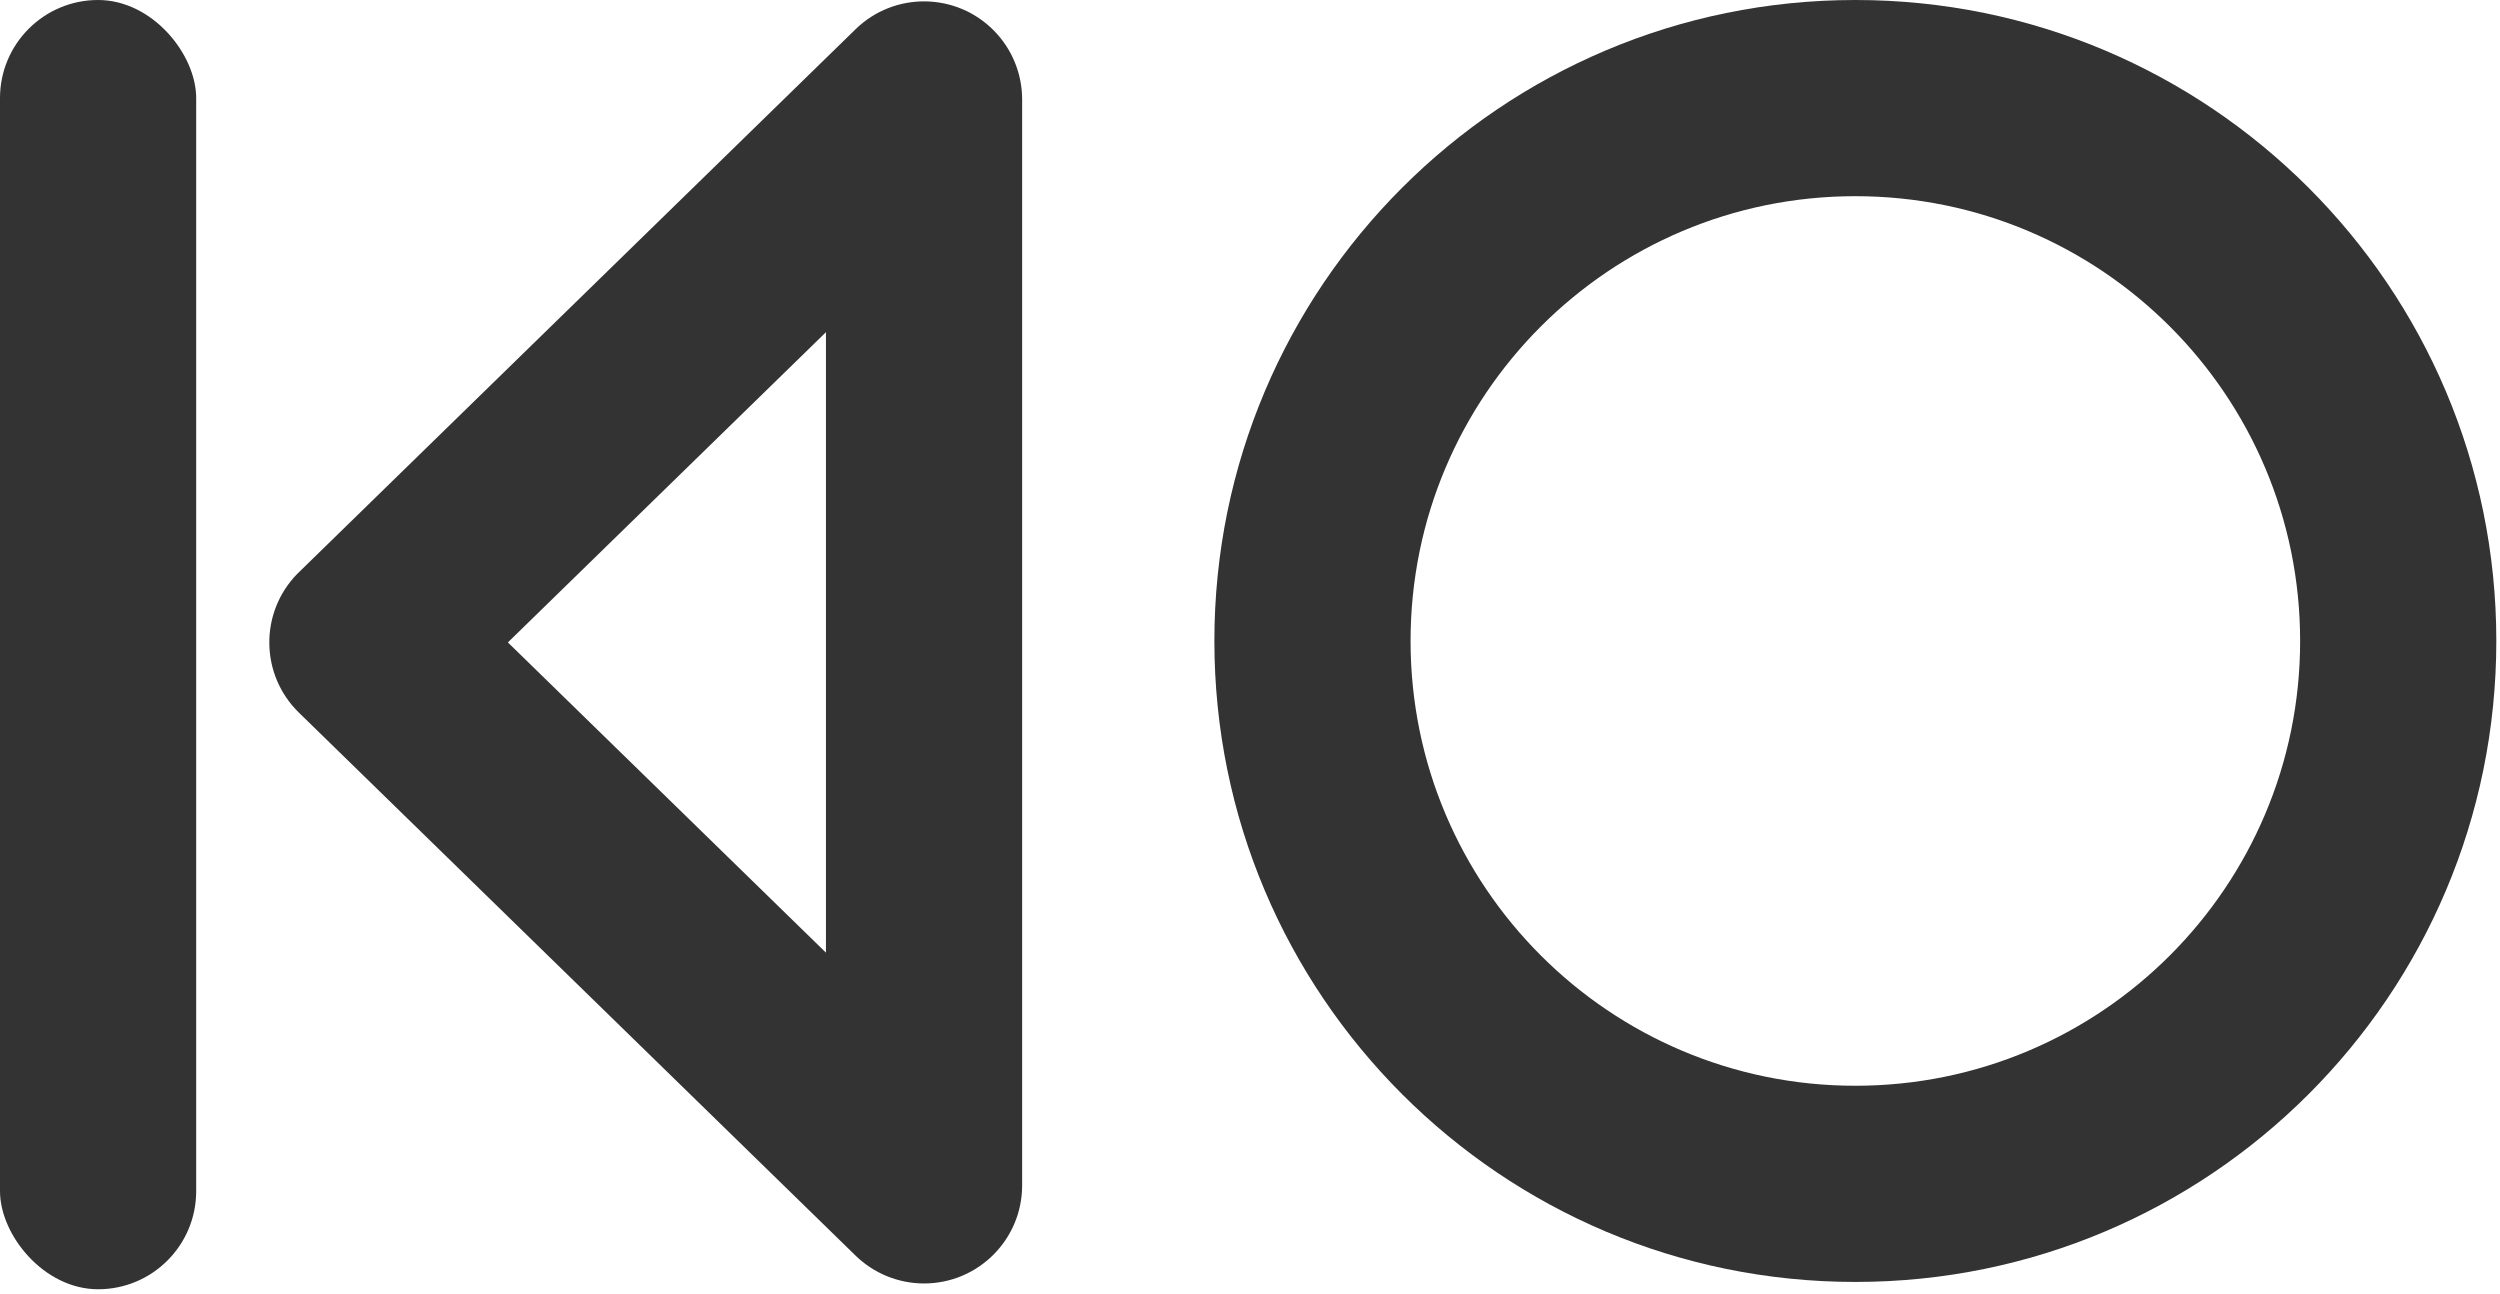
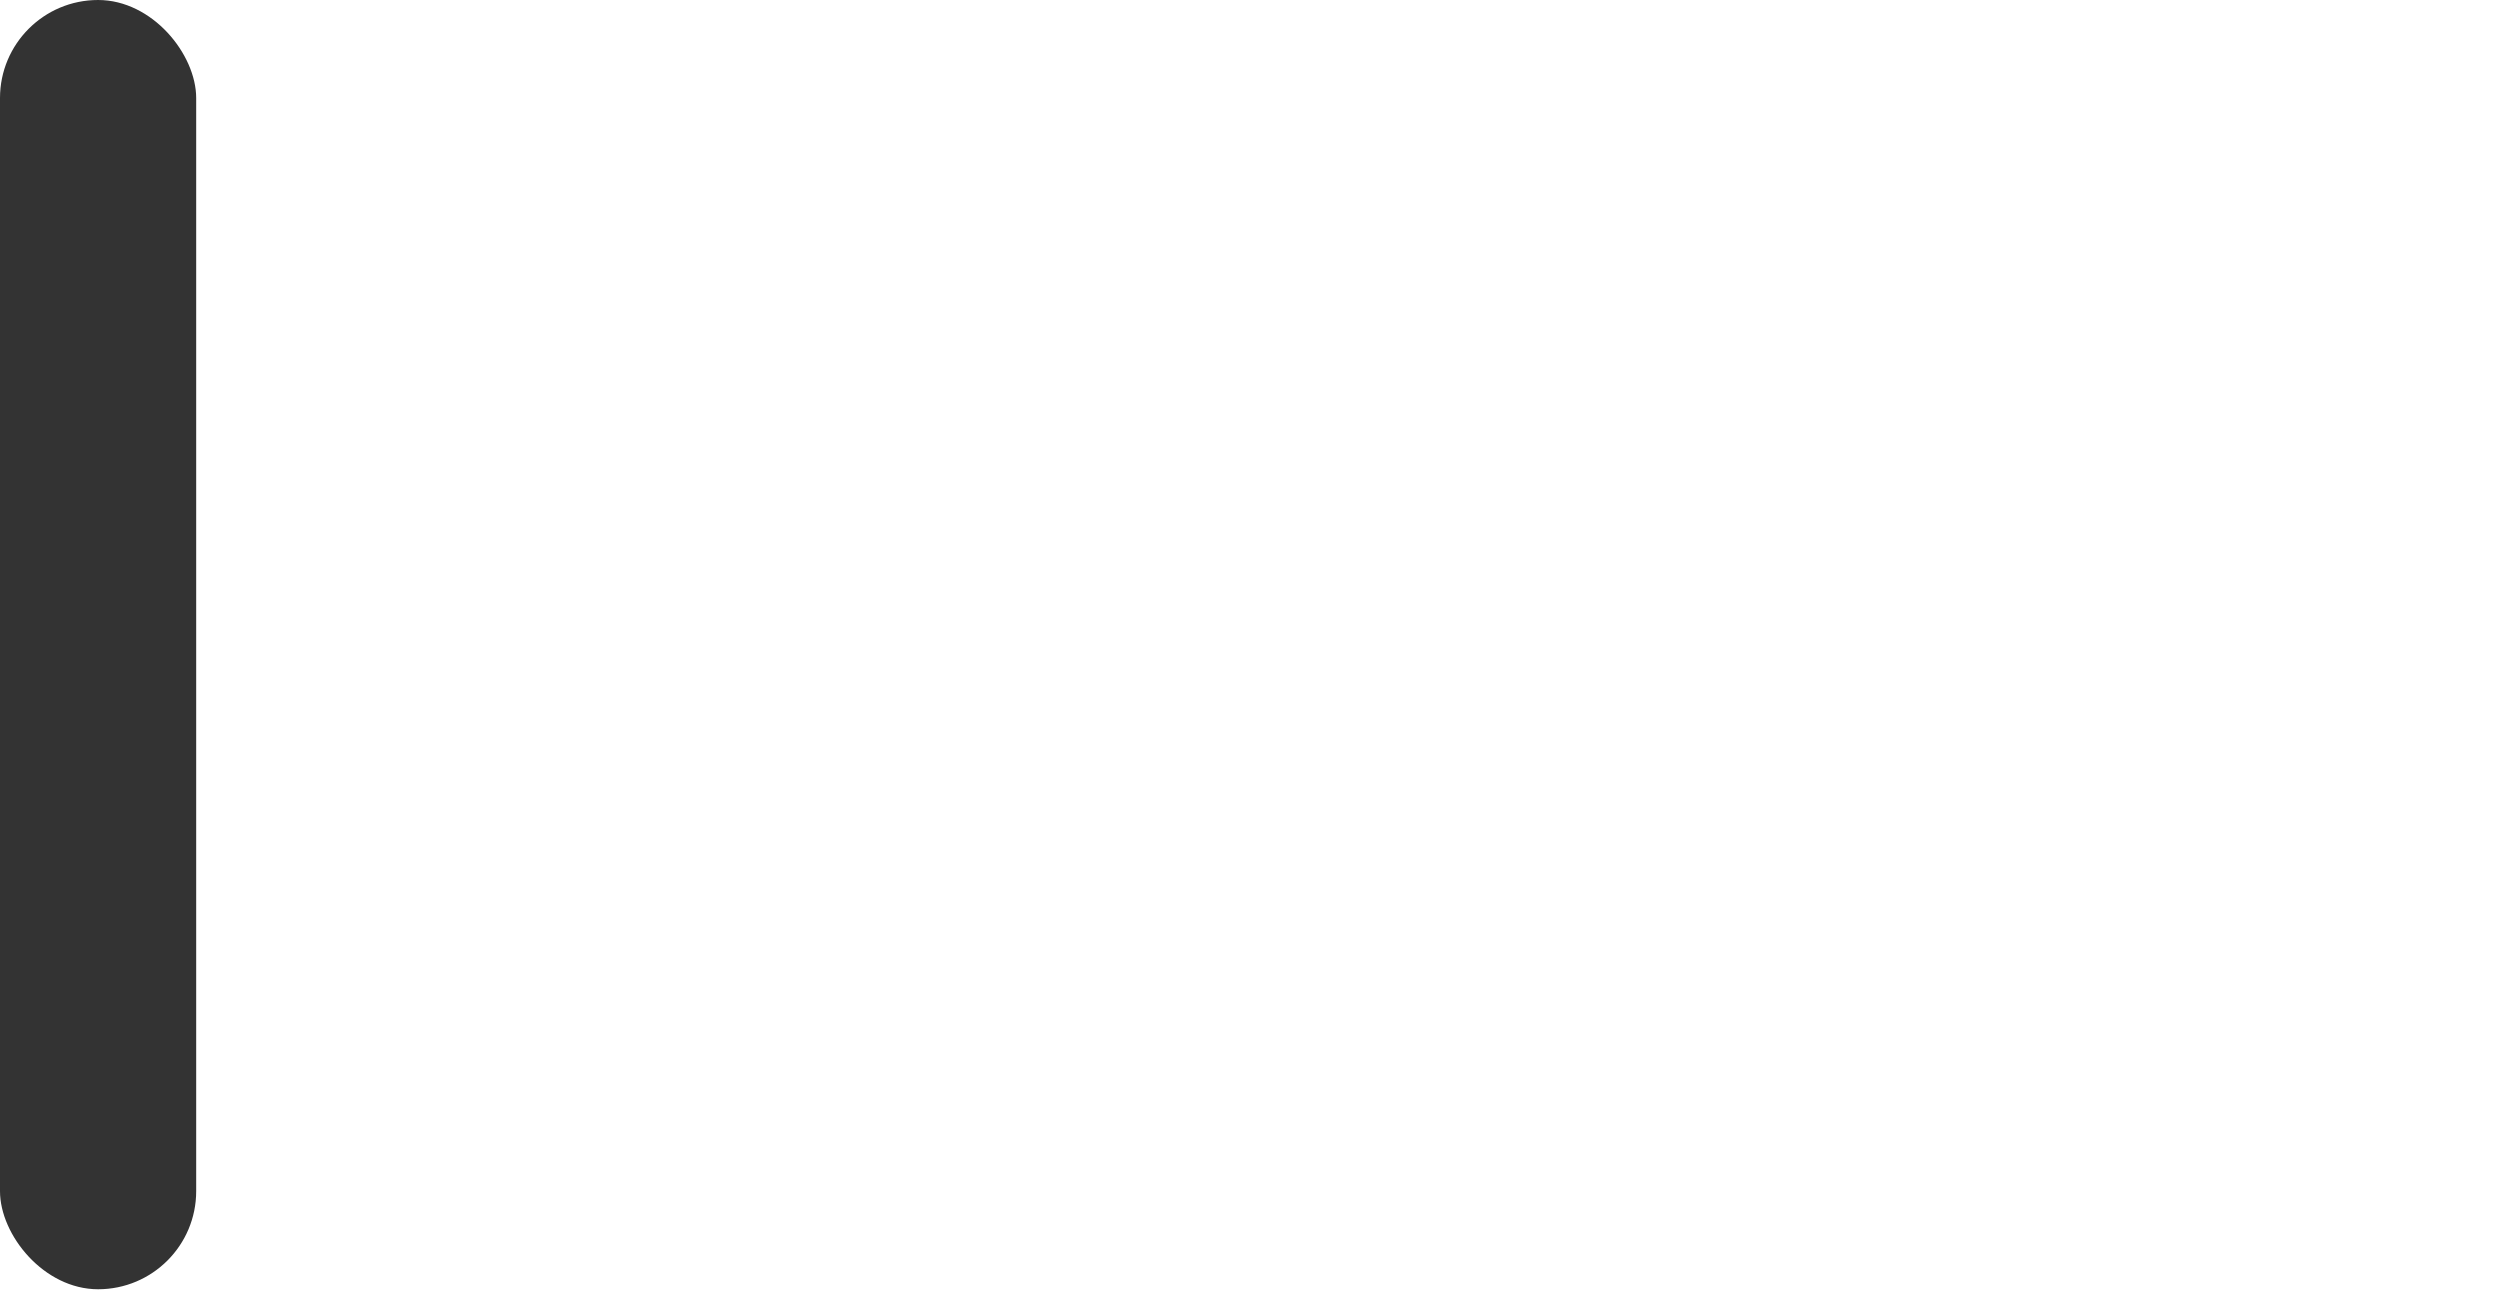
<svg xmlns="http://www.w3.org/2000/svg" width="309px" height="160px" viewBox="0 0 309 160" version="1.1">
  <title>Group 4</title>
  <desc>Created with Sketch.</desc>
  <defs />
  <g id="Page-1" stroke="none" stroke-width="1" fill="none" fill-rule="evenodd">
    <g id="Group" transform="translate(-1325, -92)" fill="#333333">
      <g id="Group-3" transform="translate(540, 0)">
        <g id="Group-4" transform="translate(785, 92)">
          <rect id="Rectangle" x="0" y="0" width="24.249" height="159.352" rx="12.125" />
-           <path d="M102.088,117.748 L102.088,41.058 L62.775,79.403 L102.088,117.748 Z M105.746,3.615 C110.54,-1.06 118.216,-0.965 122.892,3.829 C125.1,6.093 126.337,9.131 126.337,12.295 L126.337,146.511 C126.337,153.207 120.908,158.636 114.212,158.636 C111.049,158.636 108.011,157.399 105.746,155.191 L36.945,88.082 C32.152,83.407 32.056,75.73 36.732,70.937 C36.779,70.889 59.783,48.448 105.746,3.615 Z" id="Triangle" fill-rule="nonzero" />
-           <path d="M229.321,134.199 C259.683,134.199 284.296,109.586 284.296,79.224 C284.296,48.862 259.683,24.249 229.321,24.249 C198.959,24.249 174.346,48.862 174.346,79.224 C174.346,109.586 198.959,134.199 229.321,134.199 Z M229.321,158.448 C185.567,158.448 150.097,122.978 150.097,79.224 C150.097,35.47 185.567,0 229.321,0 C273.075,0 308.545,35.47 308.545,79.224 C308.545,122.978 273.075,158.448 229.321,158.448 Z" id="Oval" fill-rule="nonzero" />
        </g>
      </g>
    </g>
  </g>
</svg>